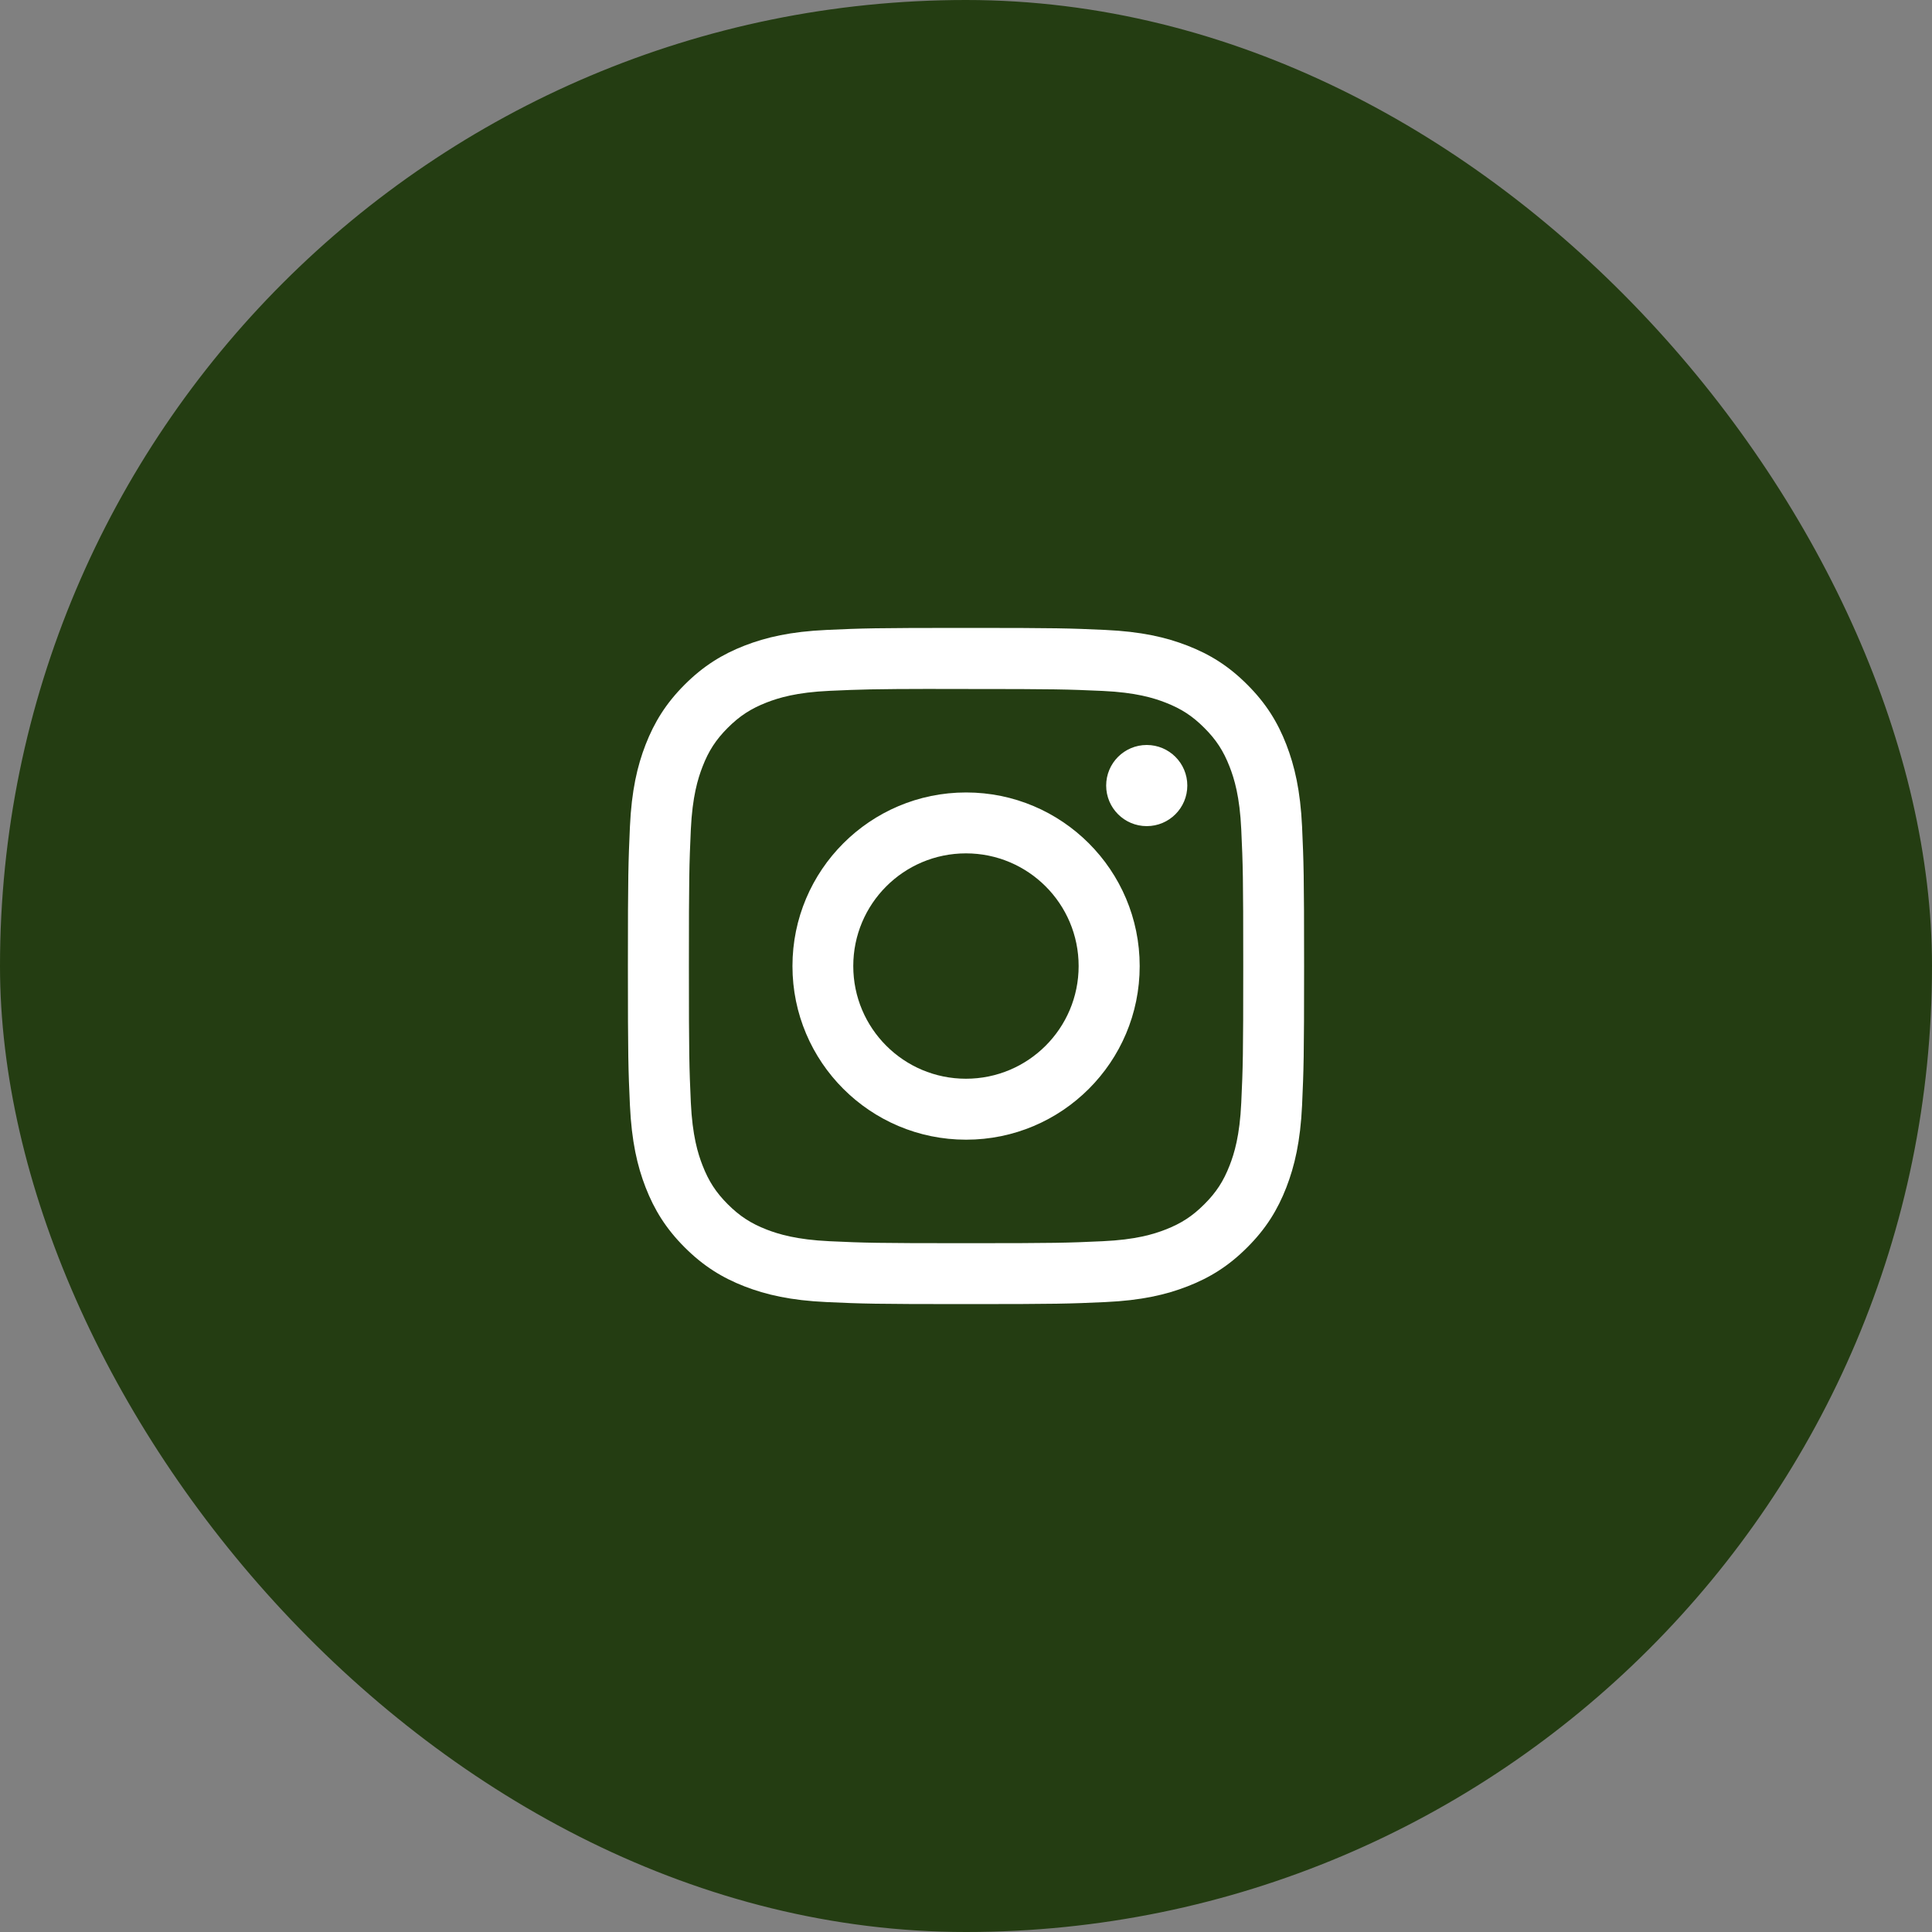
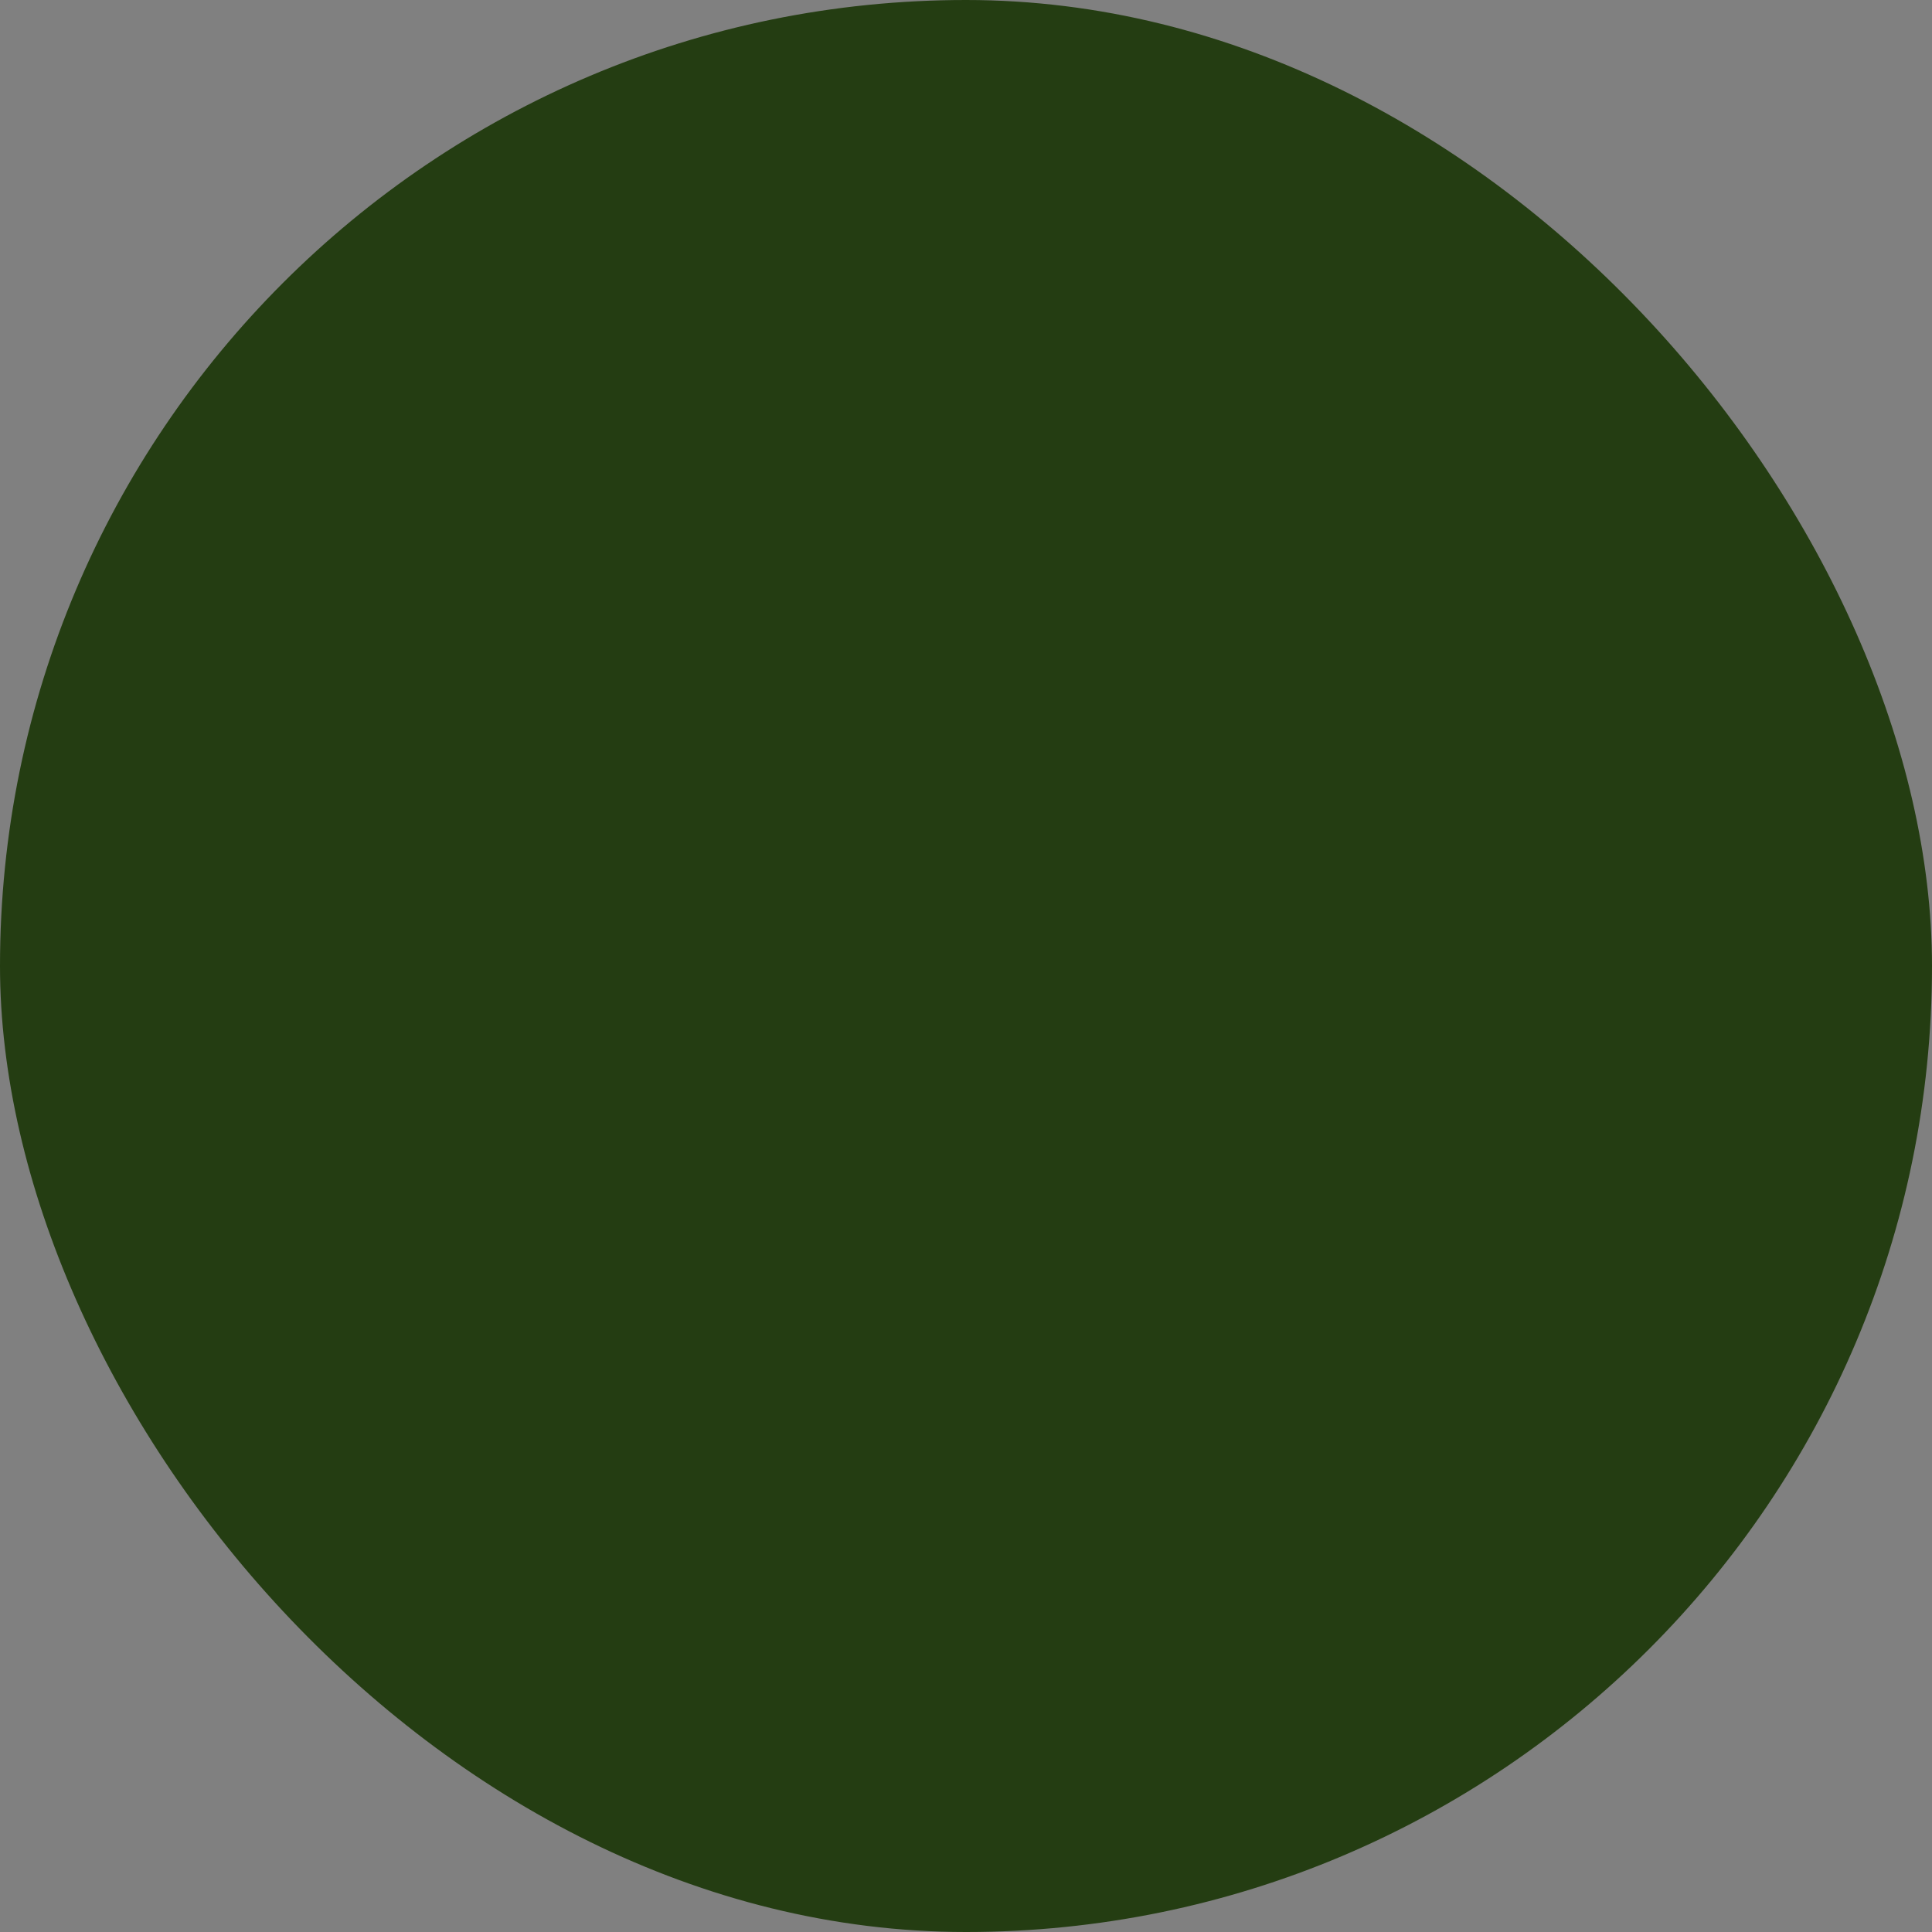
<svg xmlns="http://www.w3.org/2000/svg" width="40" height="40" viewBox="0 0 40 40" fill="none">
  <rect x="0" y="0" width="40" height="40" fill="#808080" stroke="none" />
  <rect x="40" y="40" width="40" height="40" rx="20" transform="rotate(-180 40 40)" fill="#243D12" />
-   <path fill-rule="evenodd" clip-rule="evenodd" d="M20.001 13C18.099 13 17.861 13.008 17.114 13.042C16.369 13.076 15.86 13.194 15.415 13.367C14.955 13.546 14.564 13.786 14.175 14.175C13.786 14.564 13.547 14.954 13.367 15.415C13.194 15.86 13.076 16.369 13.042 17.113C13.009 17.86 13 18.099 13 20C13 21.901 13.008 22.139 13.042 22.886C13.077 23.631 13.194 24.14 13.367 24.585C13.546 25.045 13.786 25.436 14.175 25.825C14.564 26.214 14.954 26.454 15.414 26.633C15.86 26.806 16.369 26.924 17.114 26.958C17.86 26.992 18.099 27 20 27C21.901 27 22.139 26.992 22.886 26.958C23.631 26.924 24.14 26.806 24.585 26.633C25.046 26.454 25.436 26.214 25.824 25.825C26.214 25.436 26.453 25.045 26.632 24.585C26.804 24.14 26.923 23.631 26.958 22.886C26.991 22.139 27 21.901 27 20C27 18.099 26.991 17.86 26.958 17.114C26.923 16.369 26.804 15.86 26.632 15.415C26.453 14.954 26.214 14.564 25.824 14.175C25.435 13.785 25.046 13.546 24.585 13.367C24.139 13.194 23.63 13.076 22.884 13.042C22.138 13.008 21.9 13 19.998 13H20.001ZM19.374 14.265C19.496 14.265 19.627 14.265 19.768 14.265L20.002 14.265C21.871 14.265 22.092 14.272 22.83 14.305C23.513 14.336 23.883 14.45 24.13 14.546C24.457 14.673 24.69 14.825 24.934 15.07C25.18 15.315 25.331 15.548 25.458 15.875C25.554 16.121 25.668 16.492 25.699 17.174C25.733 17.912 25.74 18.134 25.74 20.002C25.74 21.87 25.733 22.092 25.699 22.83C25.668 23.512 25.554 23.883 25.458 24.129C25.331 24.456 25.18 24.688 24.934 24.933C24.689 25.178 24.457 25.33 24.13 25.457C23.884 25.553 23.513 25.667 22.83 25.698C22.093 25.732 21.871 25.739 20.002 25.739C18.133 25.739 17.911 25.732 17.173 25.698C16.491 25.666 16.12 25.552 15.873 25.457C15.547 25.33 15.313 25.178 15.068 24.933C14.823 24.688 14.672 24.455 14.545 24.128C14.449 23.882 14.335 23.512 14.303 22.829C14.27 22.091 14.263 21.869 14.263 20C14.263 18.131 14.27 17.91 14.303 17.172C14.335 16.49 14.449 16.12 14.545 15.873C14.671 15.546 14.823 15.313 15.068 15.068C15.313 14.823 15.547 14.671 15.873 14.544C16.12 14.448 16.491 14.334 17.173 14.303C17.819 14.274 18.069 14.265 19.374 14.263V14.265ZM22.902 16.264C22.902 15.8 23.278 15.424 23.742 15.424V15.424C24.206 15.424 24.582 15.8 24.582 16.264C24.582 16.728 24.206 17.104 23.742 17.104C23.278 17.104 22.902 16.728 22.902 16.264ZM20.002 16.407C18.017 16.407 16.407 18.017 16.407 20.002C16.407 21.987 18.017 23.596 20.002 23.596C21.987 23.596 23.596 21.987 23.596 20.002C23.596 18.017 21.987 16.407 20.002 16.407ZM22.332 20.001C22.332 18.712 21.287 17.668 19.999 17.668C18.71 17.668 17.666 18.712 17.666 20.001C17.666 21.29 18.71 22.334 19.999 22.334C21.287 22.334 22.332 21.29 22.332 20.001Z" fill="white" />
</svg>